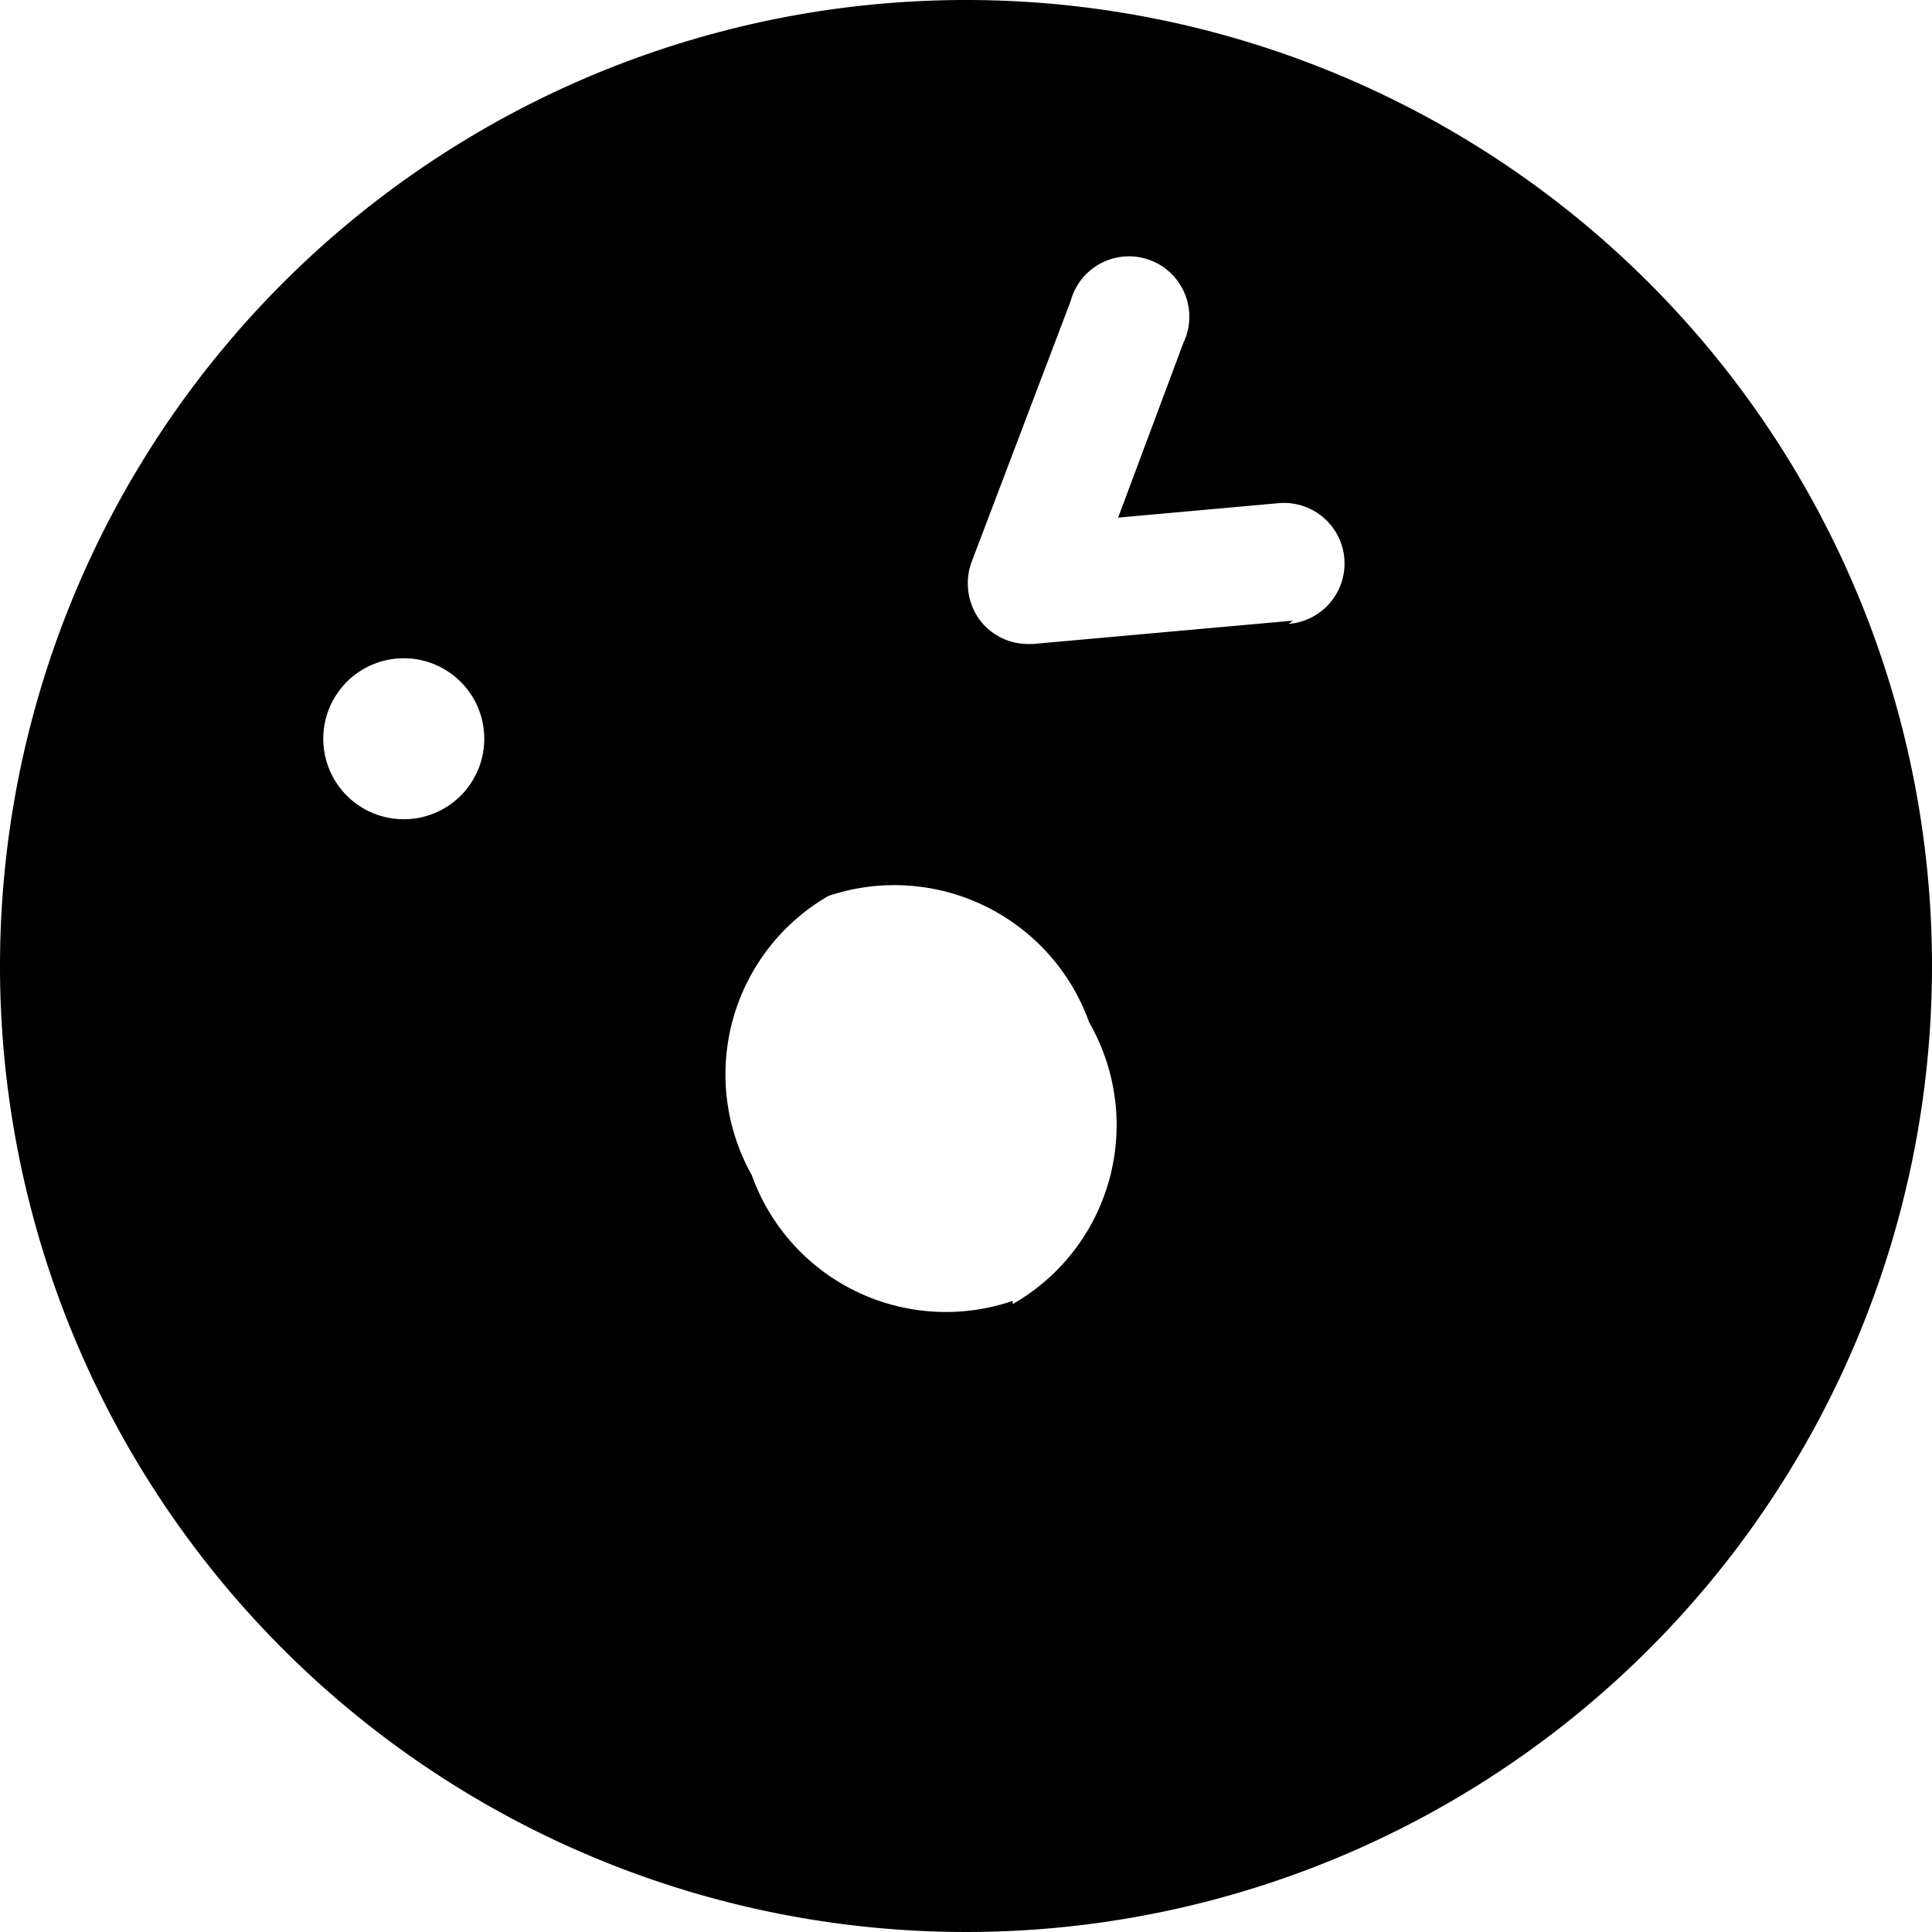
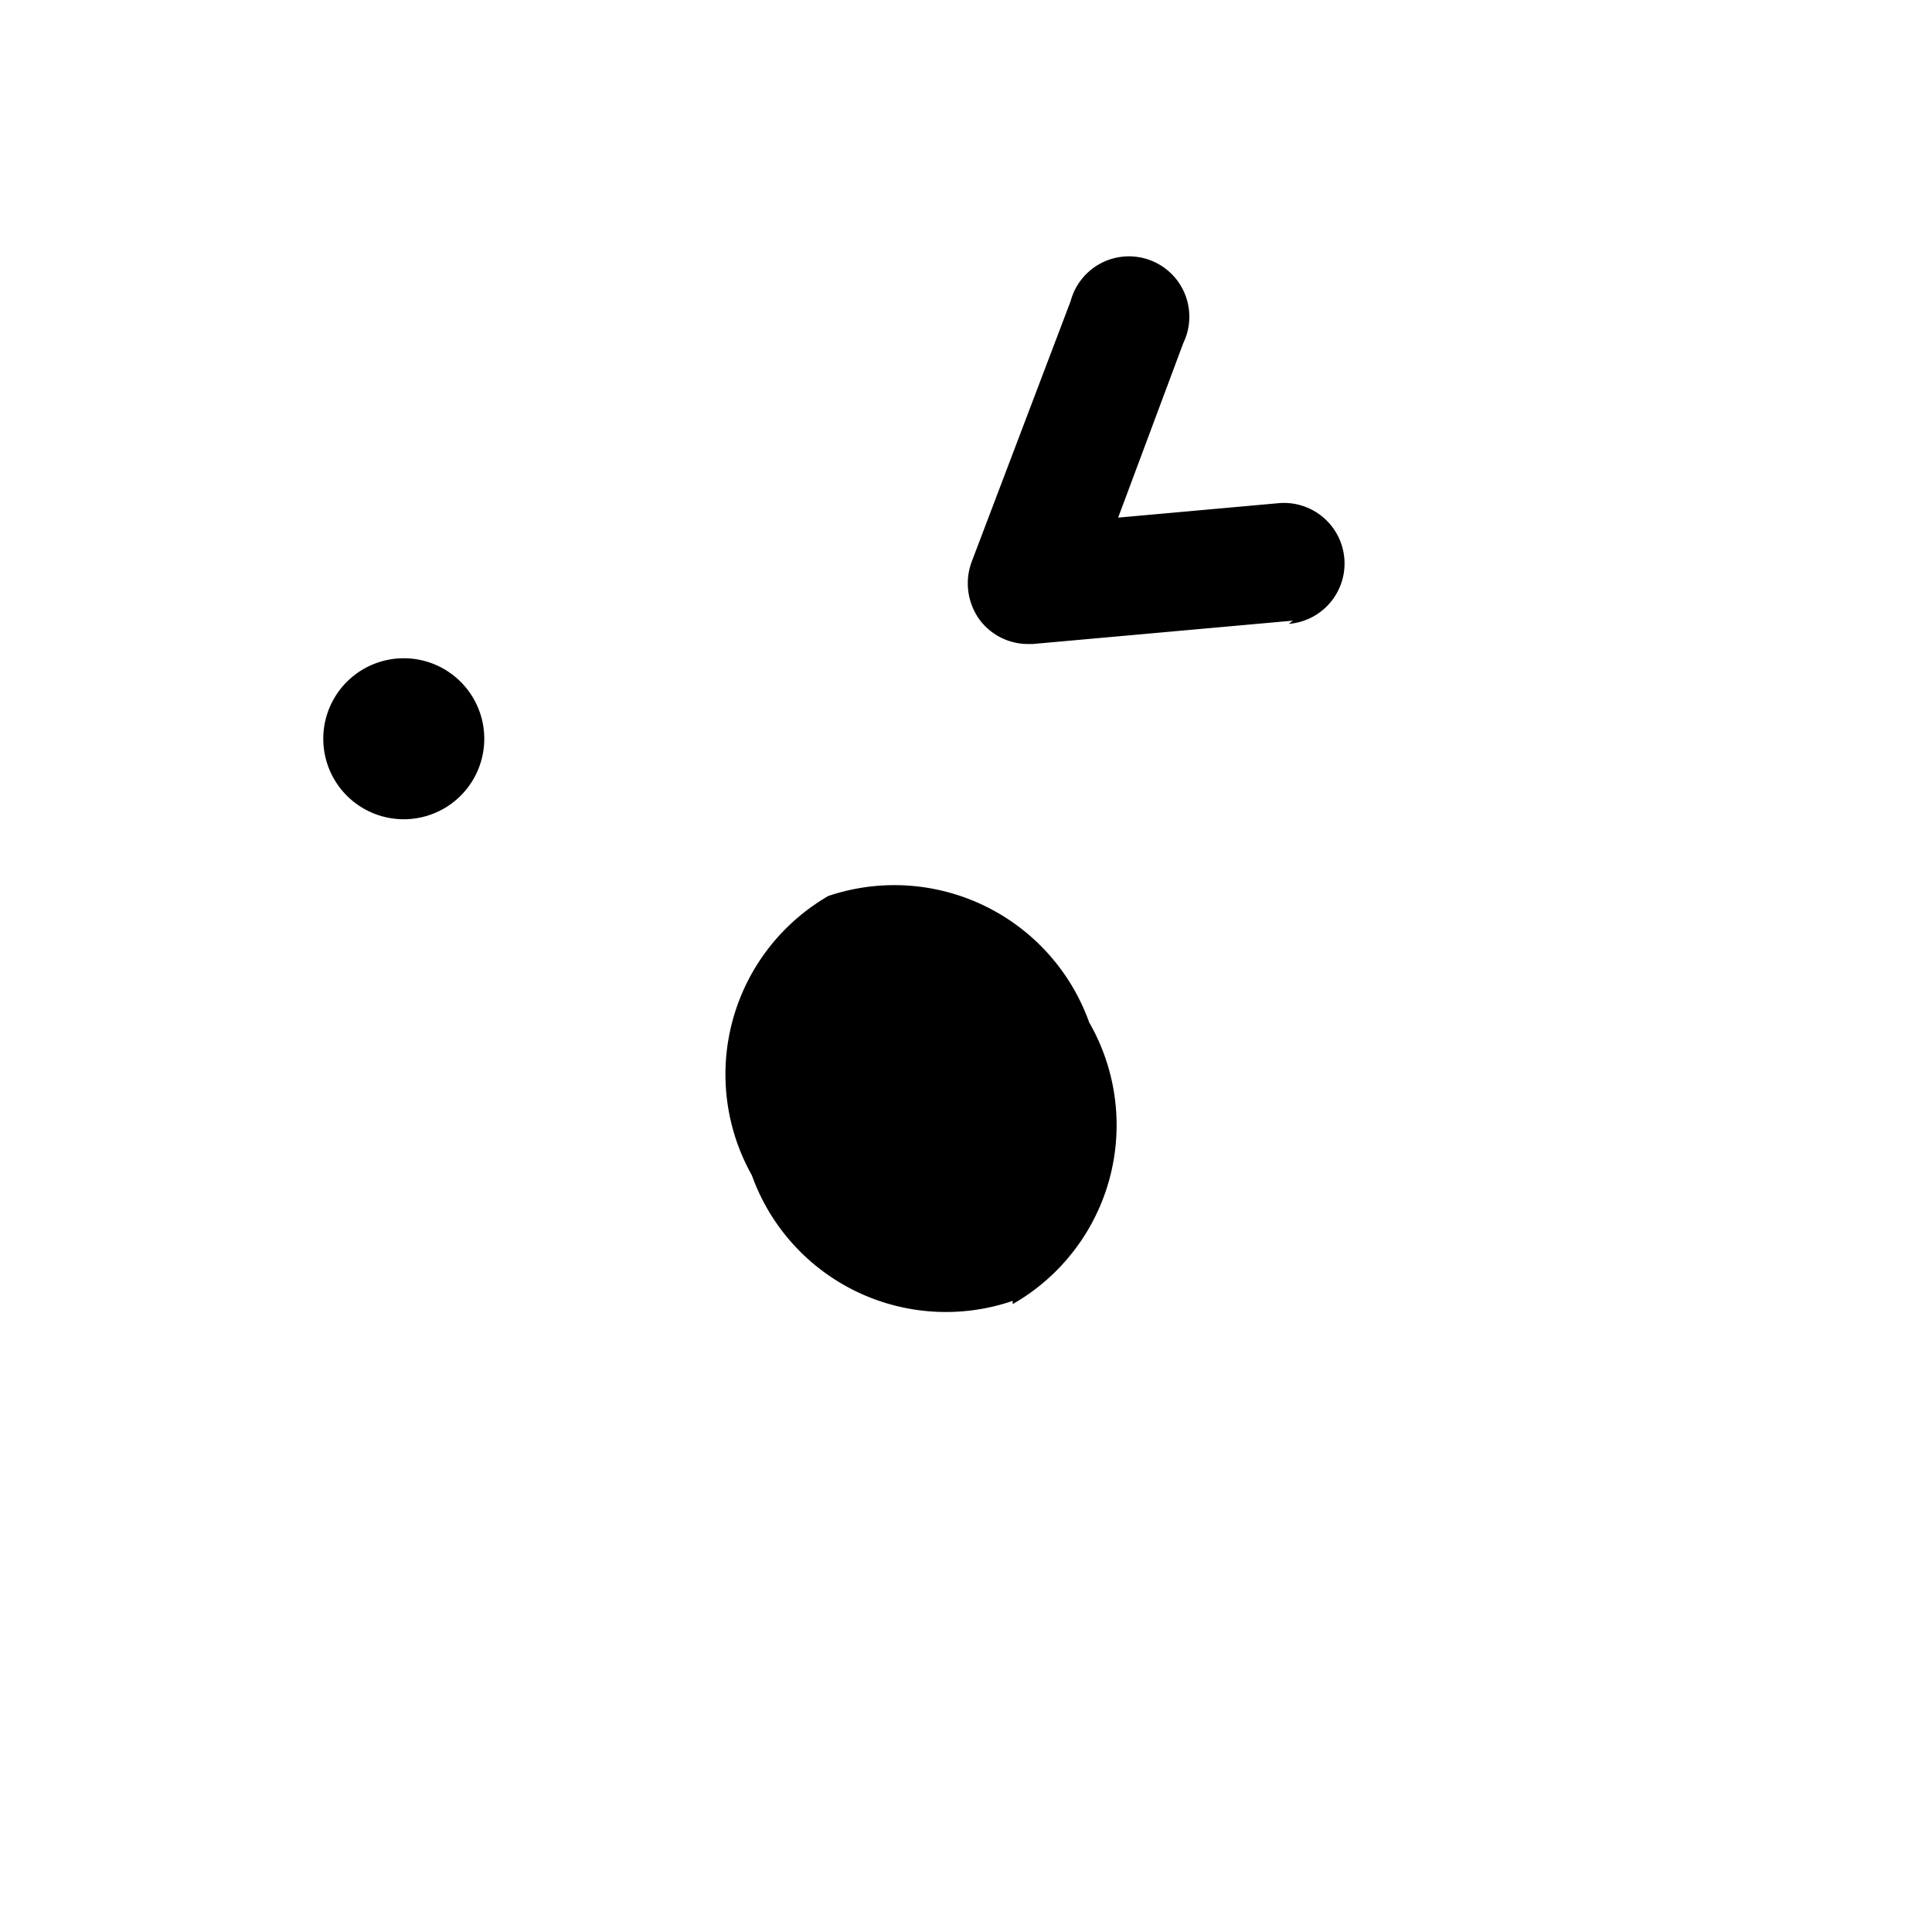
<svg xmlns="http://www.w3.org/2000/svg" viewBox="0 0 24 24">
-   <path d="M12 0a12 12 0 1 0 12 12A12 12 0 0 0 12 0ZM5.2 10.16A1 1 0 1 1 6 9a1 1 0 0 1 -0.8 1.16Zm7.38 6a2.56 2.56 0 0 1 -3.24 -1.56 2.56 2.56 0 0 1 0.95 -3.47 2.57 2.57 0 0 1 3.24 1.57 2.56 2.56 0 0 1 -0.95 3.5Zm3.48 -8.45L12.83 8h-0.06a0.75 0.75 0 0 1 -0.6 -0.3 0.77 0.77 0 0 1 -0.1 -0.72l1.23 -3.24a0.75 0.75 0 1 1 1.4 0.52l-0.81 2.17 2 -0.18a0.75 0.75 0 0 1 0.12 1.5Z" fill="#000000" stroke-width="1" />
+   <path d="M12 0A12 12 0 0 0 12 0ZM5.2 10.16A1 1 0 1 1 6 9a1 1 0 0 1 -0.8 1.16Zm7.38 6a2.56 2.56 0 0 1 -3.24 -1.56 2.56 2.56 0 0 1 0.95 -3.47 2.57 2.57 0 0 1 3.24 1.57 2.56 2.56 0 0 1 -0.95 3.5Zm3.48 -8.45L12.83 8h-0.06a0.75 0.75 0 0 1 -0.6 -0.3 0.77 0.77 0 0 1 -0.1 -0.72l1.23 -3.24a0.75 0.75 0 1 1 1.4 0.52l-0.81 2.17 2 -0.18a0.75 0.75 0 0 1 0.12 1.5Z" fill="#000000" stroke-width="1" />
</svg>